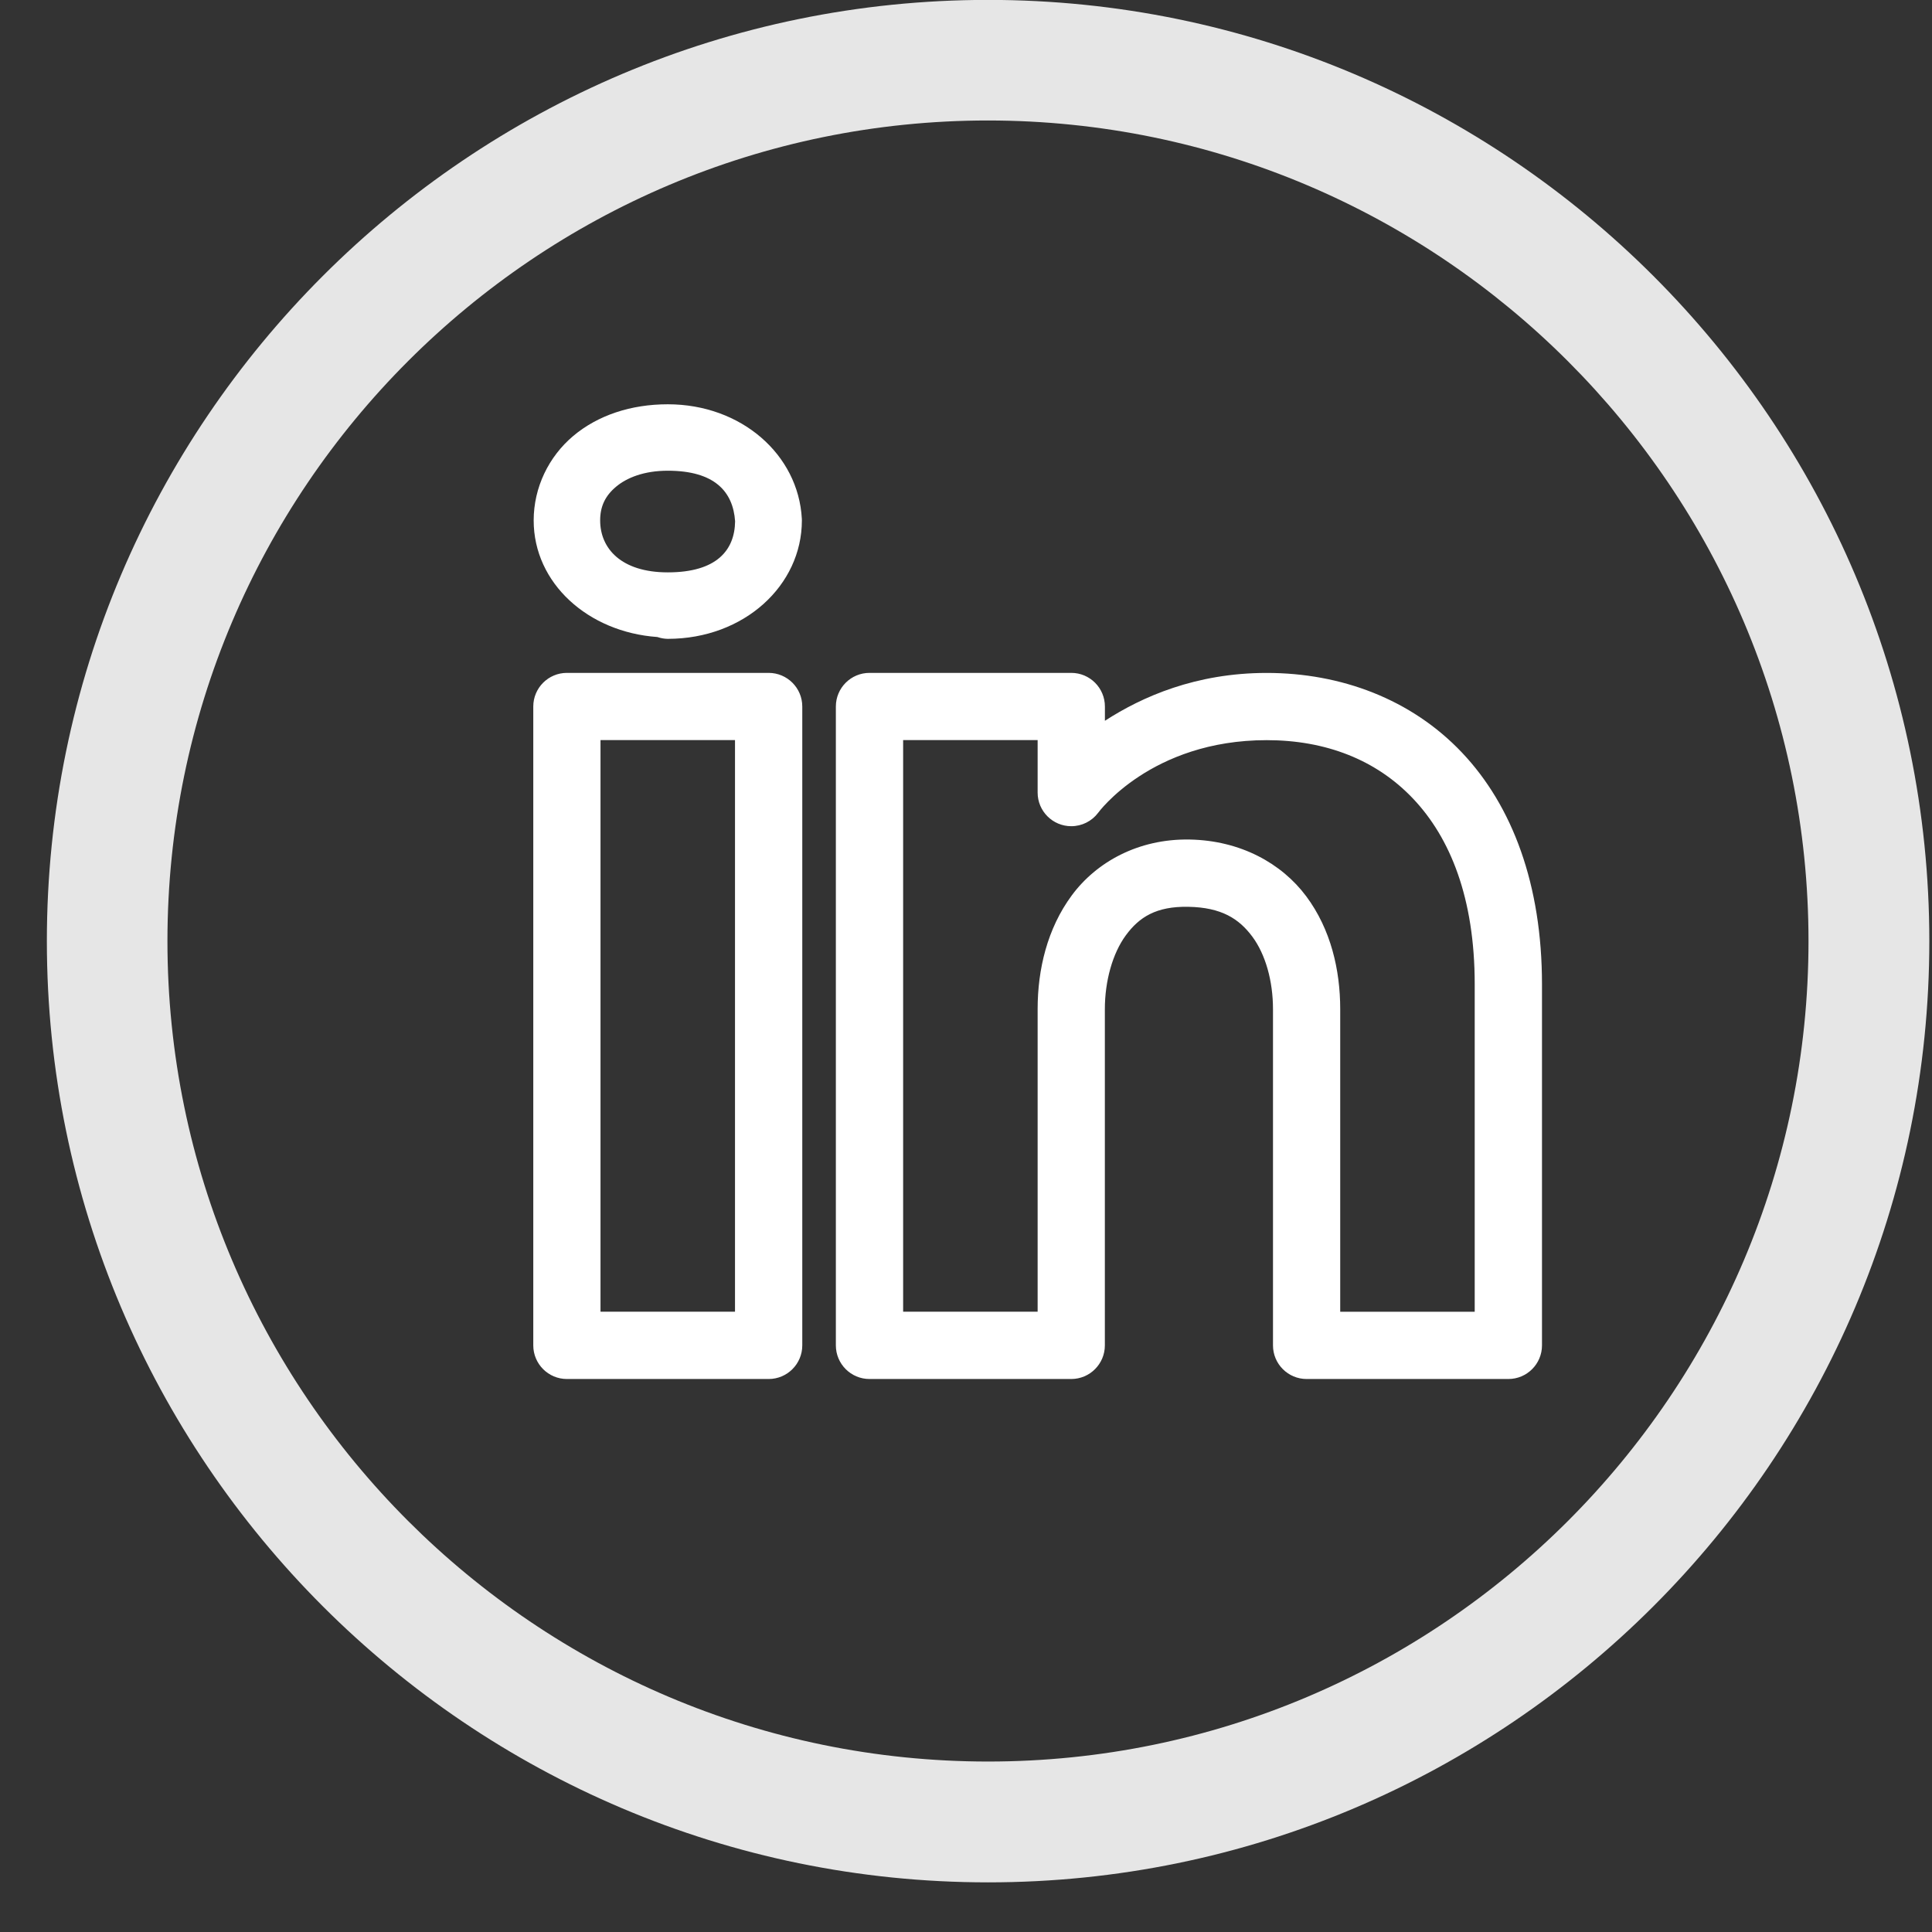
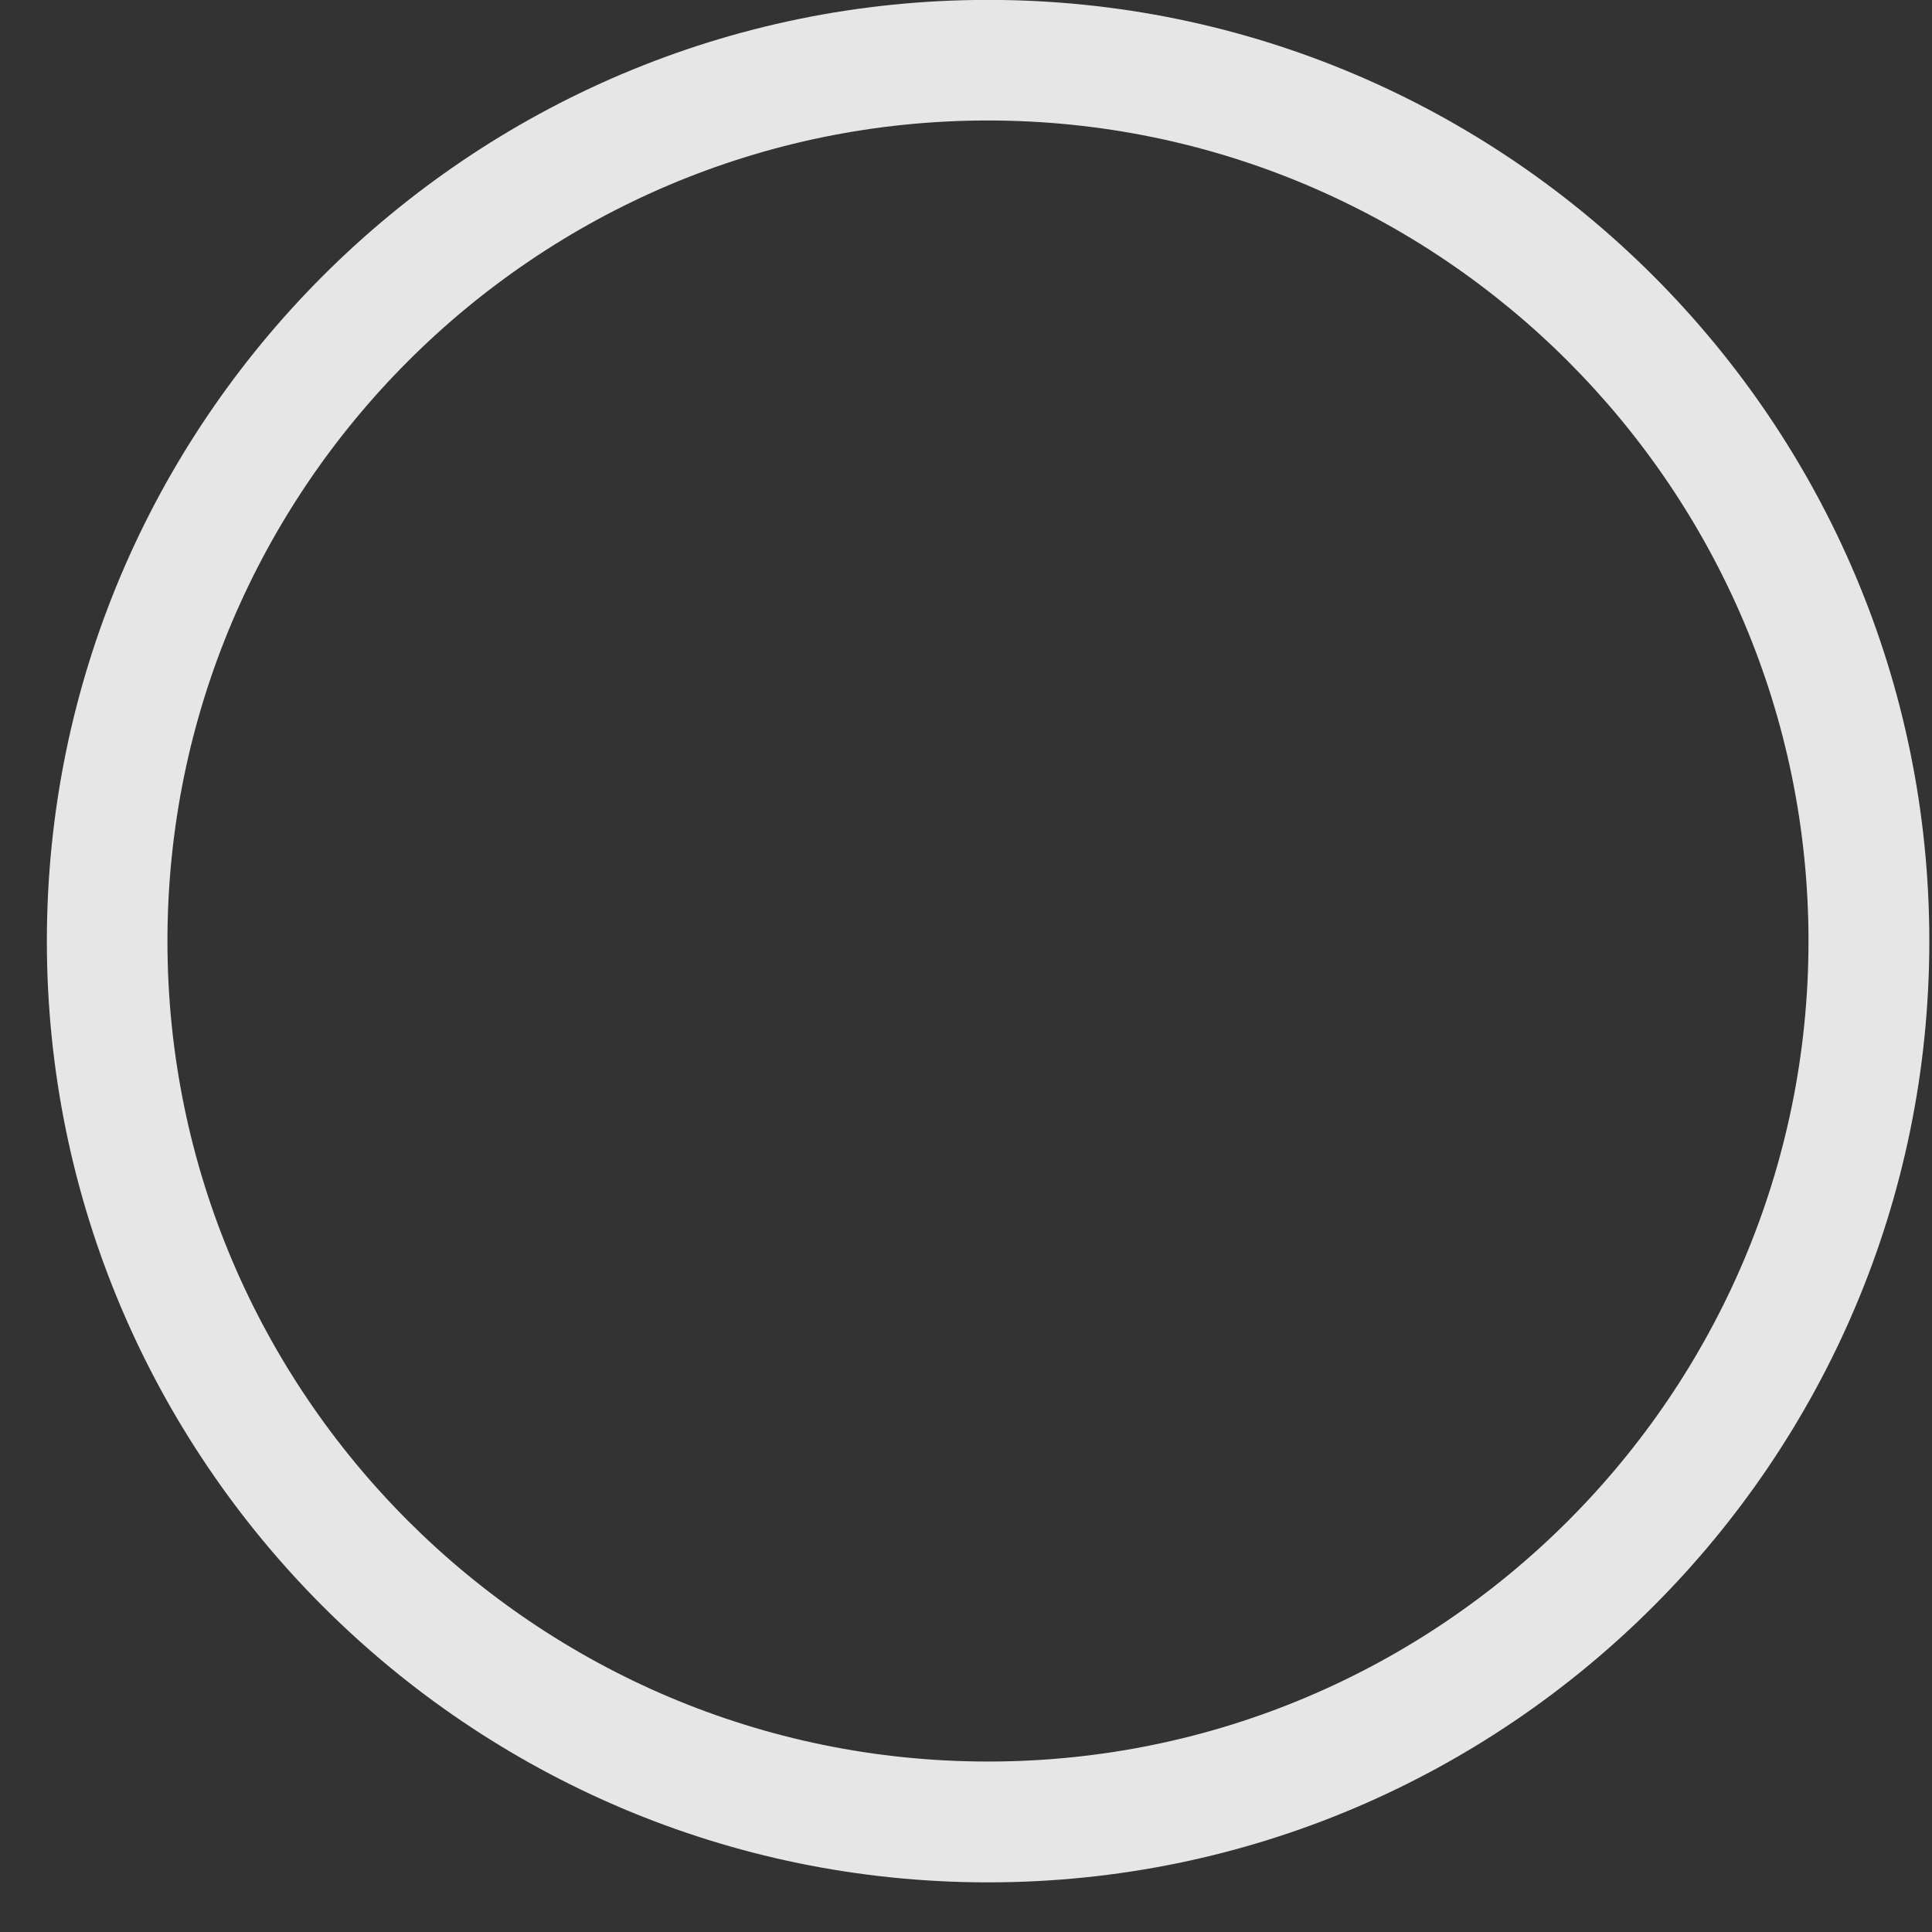
<svg xmlns="http://www.w3.org/2000/svg" version="1.1" id="Camada_1" x="0px" y="0px" width="39px" height="39px" viewBox="0 0 39 39" enable-background="new 0 0 39 39" xml:space="preserve">
  <rect x="0" y="0" width="39" height="39" fill="#333333" stroke="none" />
  <path fill="#E6E6E6" d="M19.946-0.002c-10.476,0-19,8.524-19,19c0,10.476,8.524,19,19,19s19-8.524,19-19  C38.946,8.522,30.422-0.002,19.946-0.002z M36.507,18.998c0,9.132-7.429,16.561-16.561,16.561S3.38,28.13,3.38,18.998  c0-9.132,7.429-16.566,16.566-16.566C29.078,2.437,36.507,9.866,36.507,18.998z" />
-   <path fill="#FFFFFF" d="M13.48,8.161c-0.743,0-1.412,0.222-1.908,0.639c-0.495,0.417-0.799,1.039-0.799,1.706  c0,1.267,1.099,2.255,2.497,2.353c0.001,0,0.002,0.001,0.003,0.001c0.067,0.023,0.136,0.035,0.207,0.036  c1.543,0,2.707-1.081,2.707-2.39c0-0.012-0.001-0.024-0.001-0.036C16.116,9.18,14.967,8.161,13.48,8.161z M13.48,9.502  c0.945,0,1.318,0.422,1.359,1.021c-0.008,0.581-0.368,1.031-1.359,1.031c-0.94,0-1.365-0.482-1.365-1.049  c0-0.284,0.103-0.497,0.321-0.68C12.653,9.643,13.001,9.502,13.48,9.502z M11.444,13.583c-0.375,0-0.679,0.304-0.679,0.679v12.896  c0,0.375,0.304,0.679,0.679,0.679h4.072c0.375,0,0.679-0.304,0.679-0.679v-3.981v-8.915c0-0.375-0.304-0.679-0.679-0.679H11.444z   M17.552,13.583c-0.375,0-0.679,0.304-0.679,0.679v12.896c0,0.375,0.304,0.679,0.679,0.679h4.072c0.375,0,0.679-0.304,0.679-0.679  V20.37c0-0.563,0.154-1.123,0.424-1.49s0.612-0.587,1.261-0.575c0.669,0.012,1.023,0.241,1.291,0.601s0.418,0.899,0.418,1.465v6.787  c0,0.375,0.304,0.679,0.679,0.679h4.072c0.375,0,0.679-0.304,0.679-0.679v-7.288c0-2.01-0.595-3.602-1.616-4.679  s-2.44-1.607-3.941-1.607c-1.427,0-2.512,0.478-3.266,0.966v-0.288c0-0.375-0.304-0.679-0.679-0.679H17.552z M12.122,14.94h2.715  v8.236v3.302h-2.715V14.94z M18.231,14.94h2.715v1.059c0,0.375,0.304,0.679,0.679,0.679c0.213,0,0.414-0.1,0.542-0.27  c0,0,1.066-1.467,3.403-1.467c1.19,0,2.211,0.395,2.956,1.182c0.746,0.787,1.243,2,1.243,3.746v6.61h-2.715V20.37  c0-0.792-0.19-1.611-0.685-2.276c-0.496-0.666-1.329-1.129-2.357-1.147c-1.033-0.018-1.88,0.455-2.377,1.128  c-0.497,0.673-0.689,1.5-0.689,2.295v6.108h-2.715V14.94z" />
</svg>